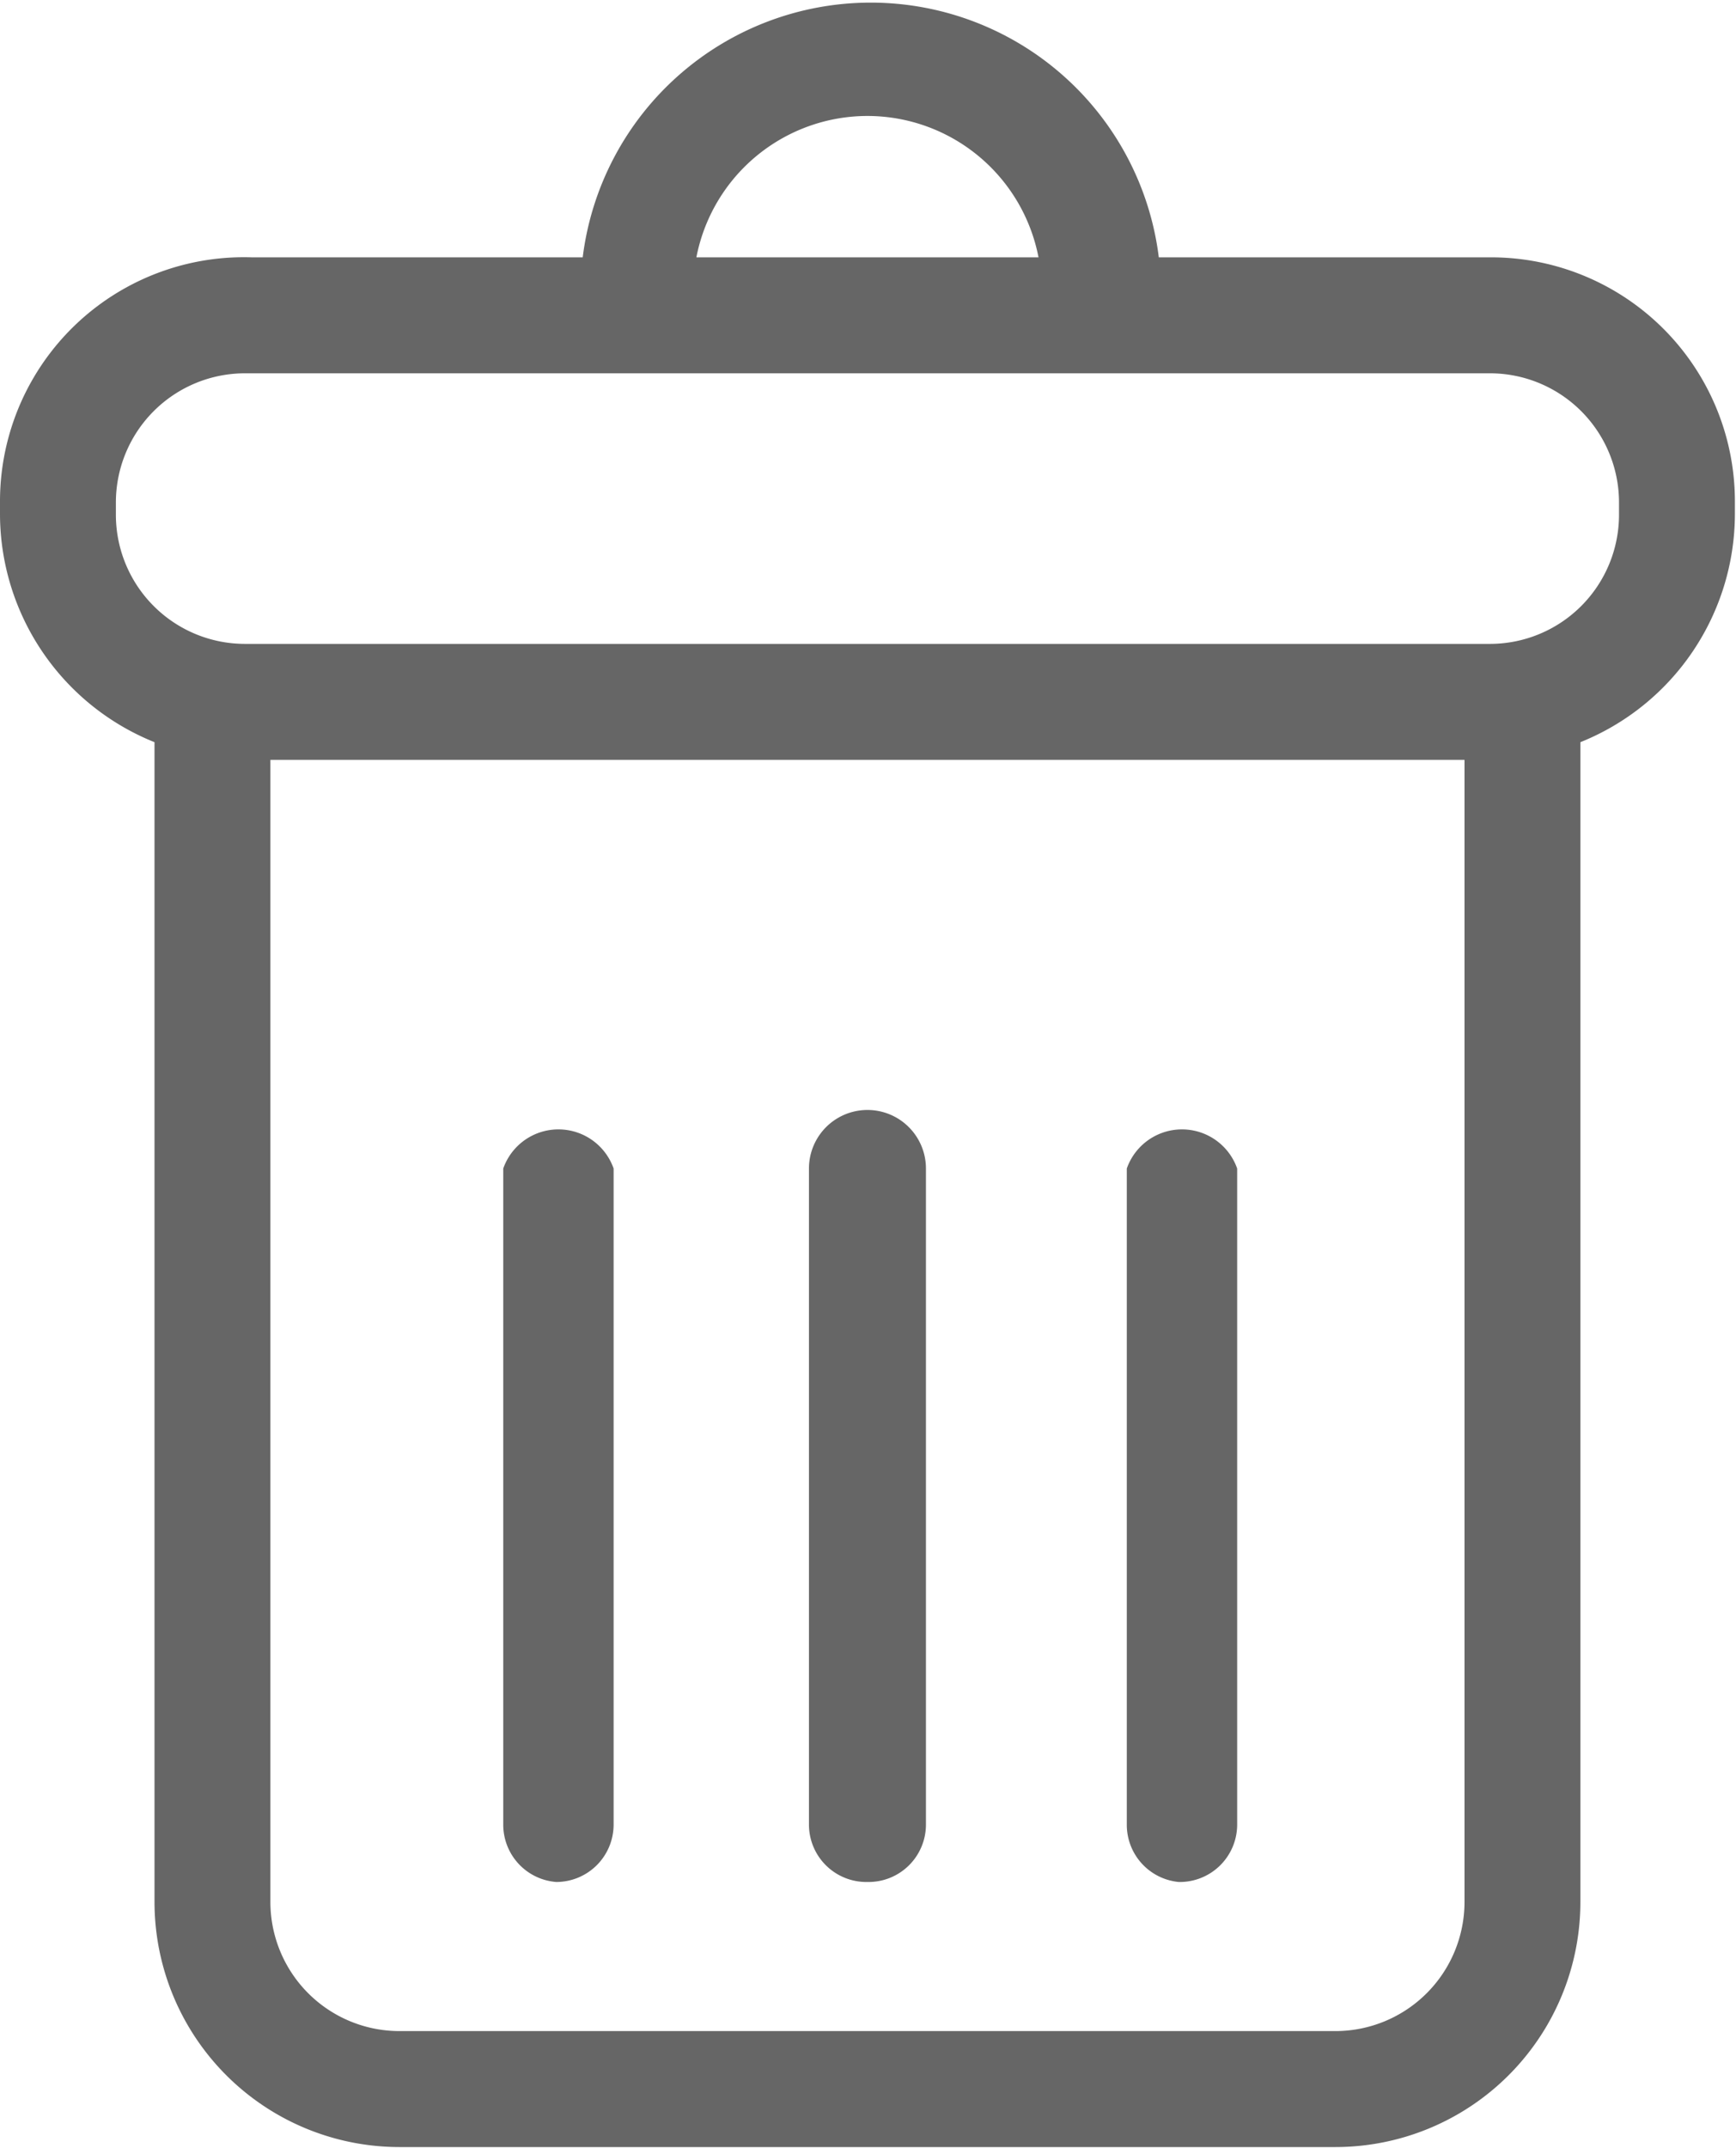
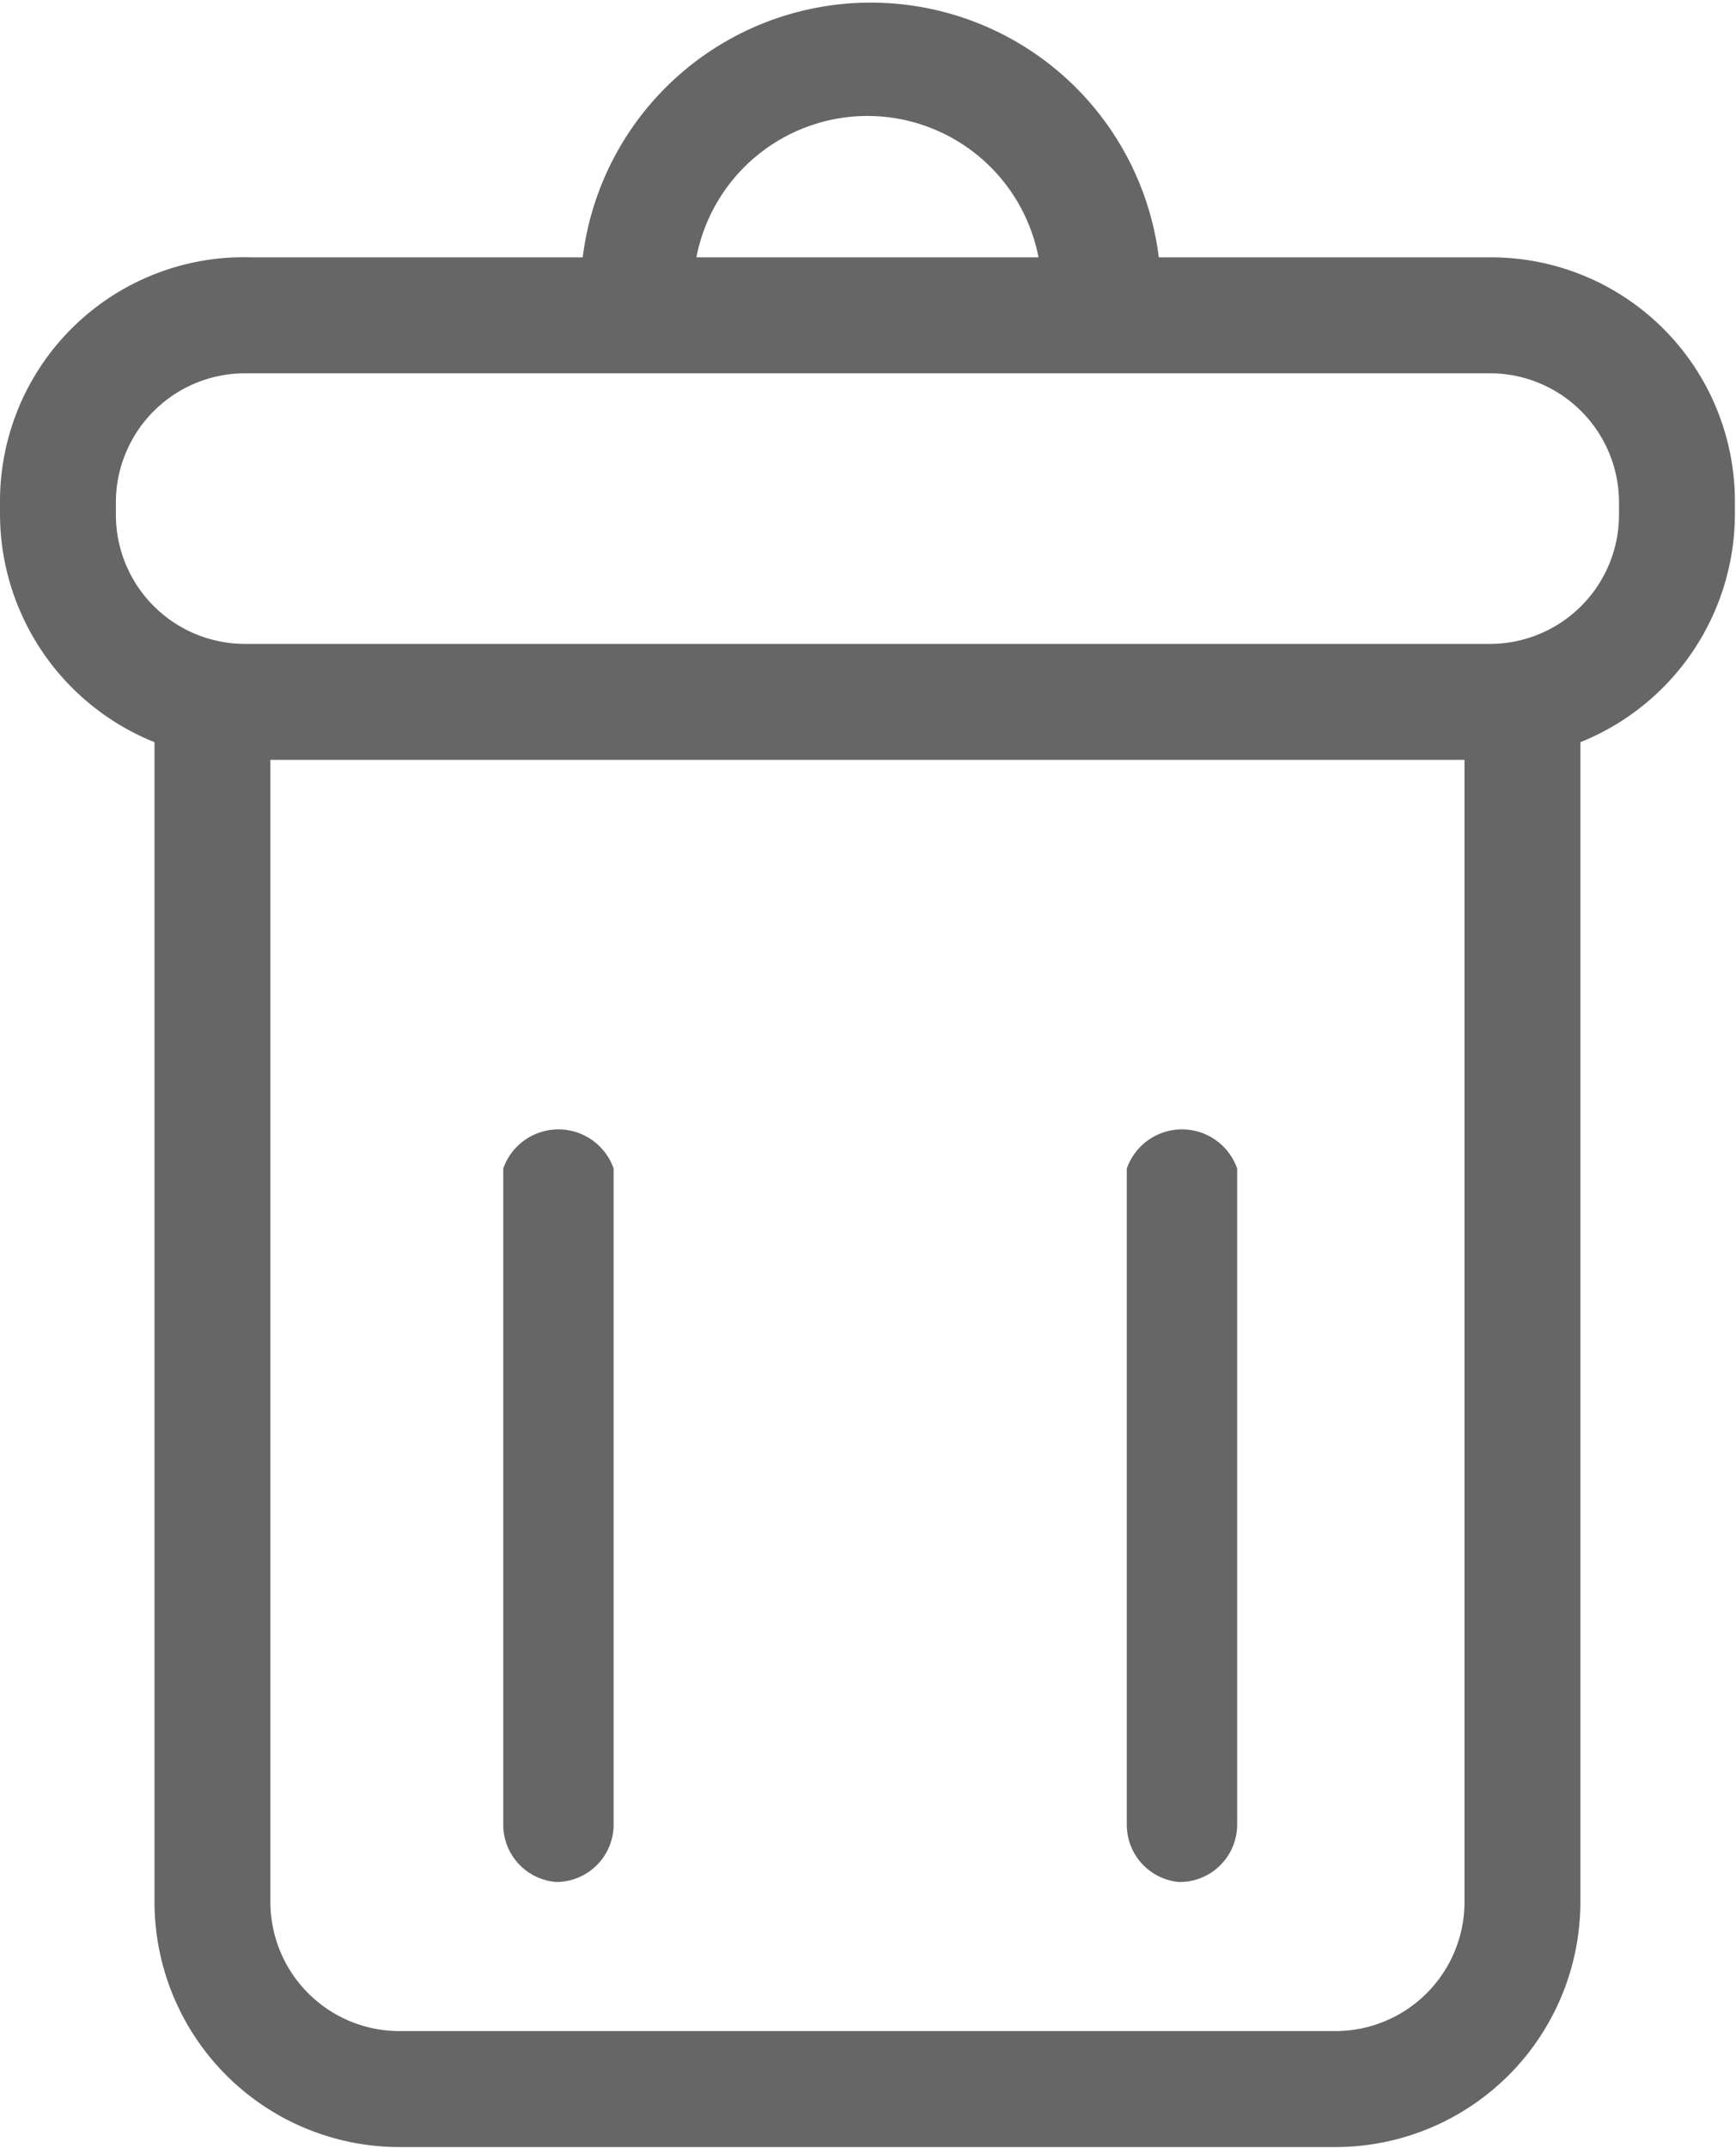
<svg xmlns="http://www.w3.org/2000/svg" id="圖層_1" data-name="圖層 1" viewBox="0 0 15.73 19.45">
  <defs>
    <style>.cls-1{fill:#666;}</style>
  </defs>
  <title>delete</title>
  <path class="cls-1" d="M13.64,2.61h-3a2.63,2.63,0,0,0-5.22,0h-3A2.21,2.21,0,0,0,.14,4.83v.11A2.23,2.23,0,0,0,1.54,7V17.5a2.22,2.22,0,0,0,2.22,2.22h8.48a2.22,2.22,0,0,0,2.22-2.22V7a2.23,2.23,0,0,0,1.4-2.07V4.83A2.21,2.21,0,0,0,13.64,2.61ZM8,1.33A1.58,1.58,0,0,1,9.55,2.61H6.45A1.58,1.58,0,0,1,8,1.33ZM13.41,17.5a1.17,1.17,0,0,1-1.17,1.17H3.76A1.17,1.17,0,0,1,2.59,17.5V7.16H13.41Zm1.4-12.56a1.17,1.17,0,0,1-1.17,1.17H2.36A1.17,1.17,0,0,1,1.19,4.94V4.83A1.17,1.17,0,0,1,2.36,3.66H13.64a1.17,1.17,0,0,1,1.17,1.17v.11Z" transform="translate(-0.14 -0.28)" />
  <path class="cls-1" d="M5.18,17.32a.52.52,0,0,0,.52-.52V10.86a.53.53,0,0,0-1,0V16.8A.52.52,0,0,0,5.18,17.32Z" transform="translate(-0.14 -0.28)" />
-   <path class="cls-1" d="M8,17.32a.52.52,0,0,0,.53-.52V10.86a.53.53,0,0,0-1.06,0V16.8A.52.52,0,0,0,8,17.32Z" transform="translate(-0.14 -0.28)" />
  <path class="cls-1" d="M10.82,17.32a.52.52,0,0,0,.53-.52V10.86a.53.53,0,0,0-1,0V16.8A.52.52,0,0,0,10.82,17.32Z" transform="translate(-0.14 -0.28)" />
</svg>